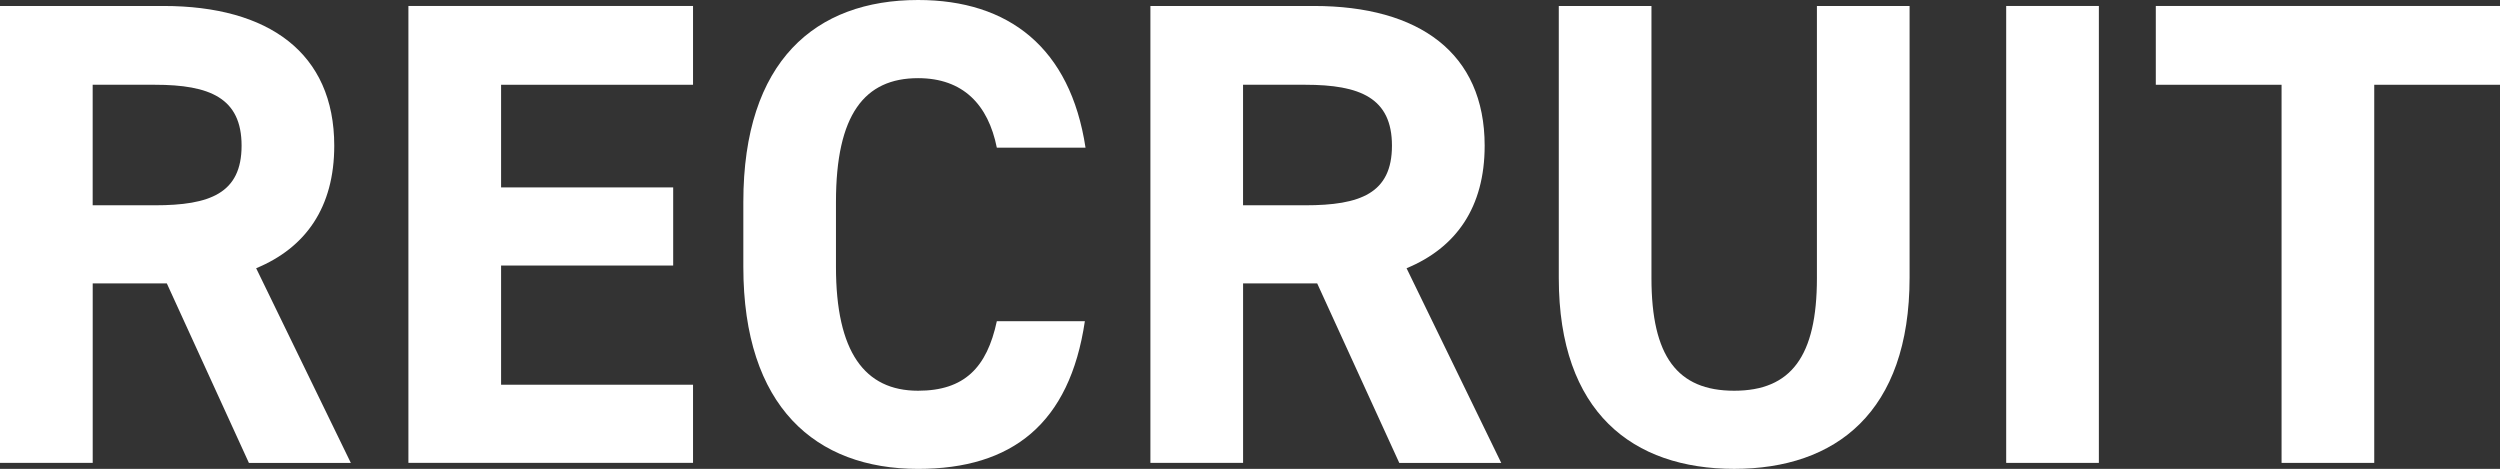
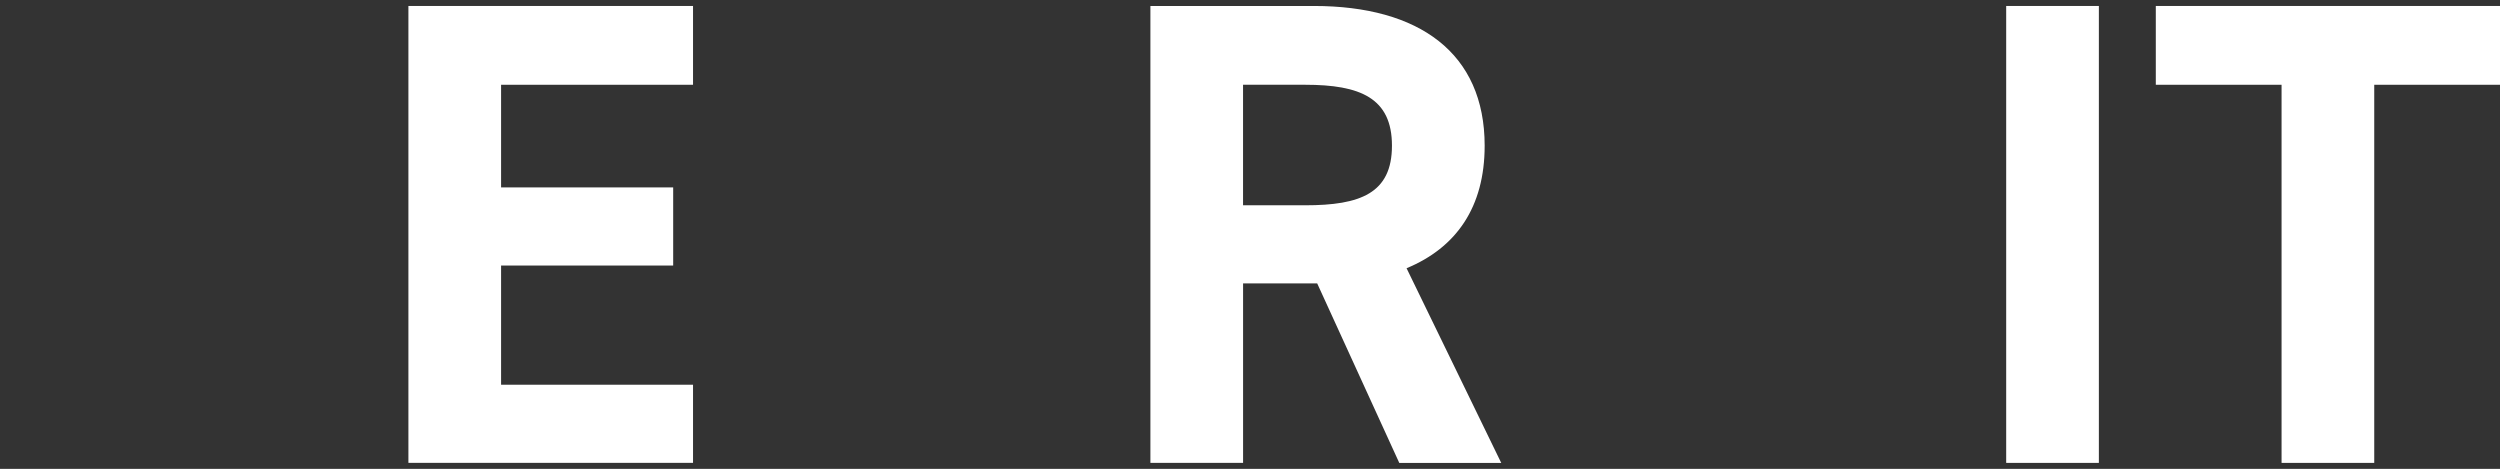
<svg xmlns="http://www.w3.org/2000/svg" id="_レイヤー_2" viewBox="0 0 749.43 140.55">
  <rect x="0" y="0" width="749.43" height="140.55" fill="#333333" stroke="none" />
  <defs>
    <style>.cls-1{fill:#fff;}</style>
  </defs>
  <g id="_レイヤー_1-2">
-     <path class="cls-1" d="m74.61,138.76l-24.6-53.8h-22.22v53.8H0V1.79h49.01c31.55,0,51.19,14.09,51.19,41.89,0,18.46-8.53,30.57-23.41,36.73l28.38,58.36h-30.56Zm-28.18-77.22c16.47,0,25.99-3.57,25.99-17.87s-9.52-18.26-25.99-18.26h-18.65v36.13h18.65Z" />
    <path class="cls-1" d="m207.75,1.79v23.62h-57.54v30.77h51.59v23.42h-51.59v35.73h57.54v23.42h-85.32V1.79h85.32Z" />
-     <path class="cls-1" d="m298.82,44.27c-2.58-12.9-10.12-20.84-23.61-20.84-16.07,0-24.61,10.92-24.61,37.12v19.46c0,25.41,8.53,37.12,24.61,37.12,13.89,0,20.64-6.95,23.61-20.84h26.39c-4.56,30.77-21.83,44.27-50,44.27-30.76,0-52.38-18.66-52.38-60.55v-19.46c0-42.28,21.63-60.55,52.38-60.55,27.18,0,45.64,14.29,50.2,44.27h-26.59Z" />
-     <path class="cls-1" d="m419.46,138.76l-24.6-53.8h-22.22v53.8h-27.78V1.79h49.01c31.55,0,51.19,14.09,51.19,41.89,0,18.46-8.53,30.57-23.41,36.73l28.38,58.36h-30.56Zm-28.18-77.22c16.47,0,25.99-3.57,25.99-17.87s-9.52-18.26-25.99-18.26h-18.65v36.13h18.65Z" />
-     <path class="cls-1" d="m572.44,1.79v81.39c0,40.5-22.22,57.37-52.58,57.37s-52.58-16.87-52.58-57.17V1.79h27.78v81.59c0,23.42,7.74,33.75,24.8,33.75s24.8-10.32,24.8-33.75V1.79h27.78Z" />
+     <path class="cls-1" d="m419.46,138.76l-24.6-53.8h-22.22v53.8h-27.78V1.79h49.01c31.55,0,51.19,14.09,51.19,41.89,0,18.46-8.53,30.57-23.41,36.73l28.38,58.36h-30.56Zm-28.18-77.22c16.47,0,25.99-3.57,25.99-17.87s-9.52-18.26-25.99-18.26h-18.65v36.13Z" />
    <path class="cls-1" d="m629.18,138.76h-27.78V1.79h27.78v136.98Z" />
    <path class="cls-1" d="m749.43,1.79v23.62h-37.7v113.35h-27.78V25.41h-37.7V1.79h103.18Z" />
  </g>
</svg>